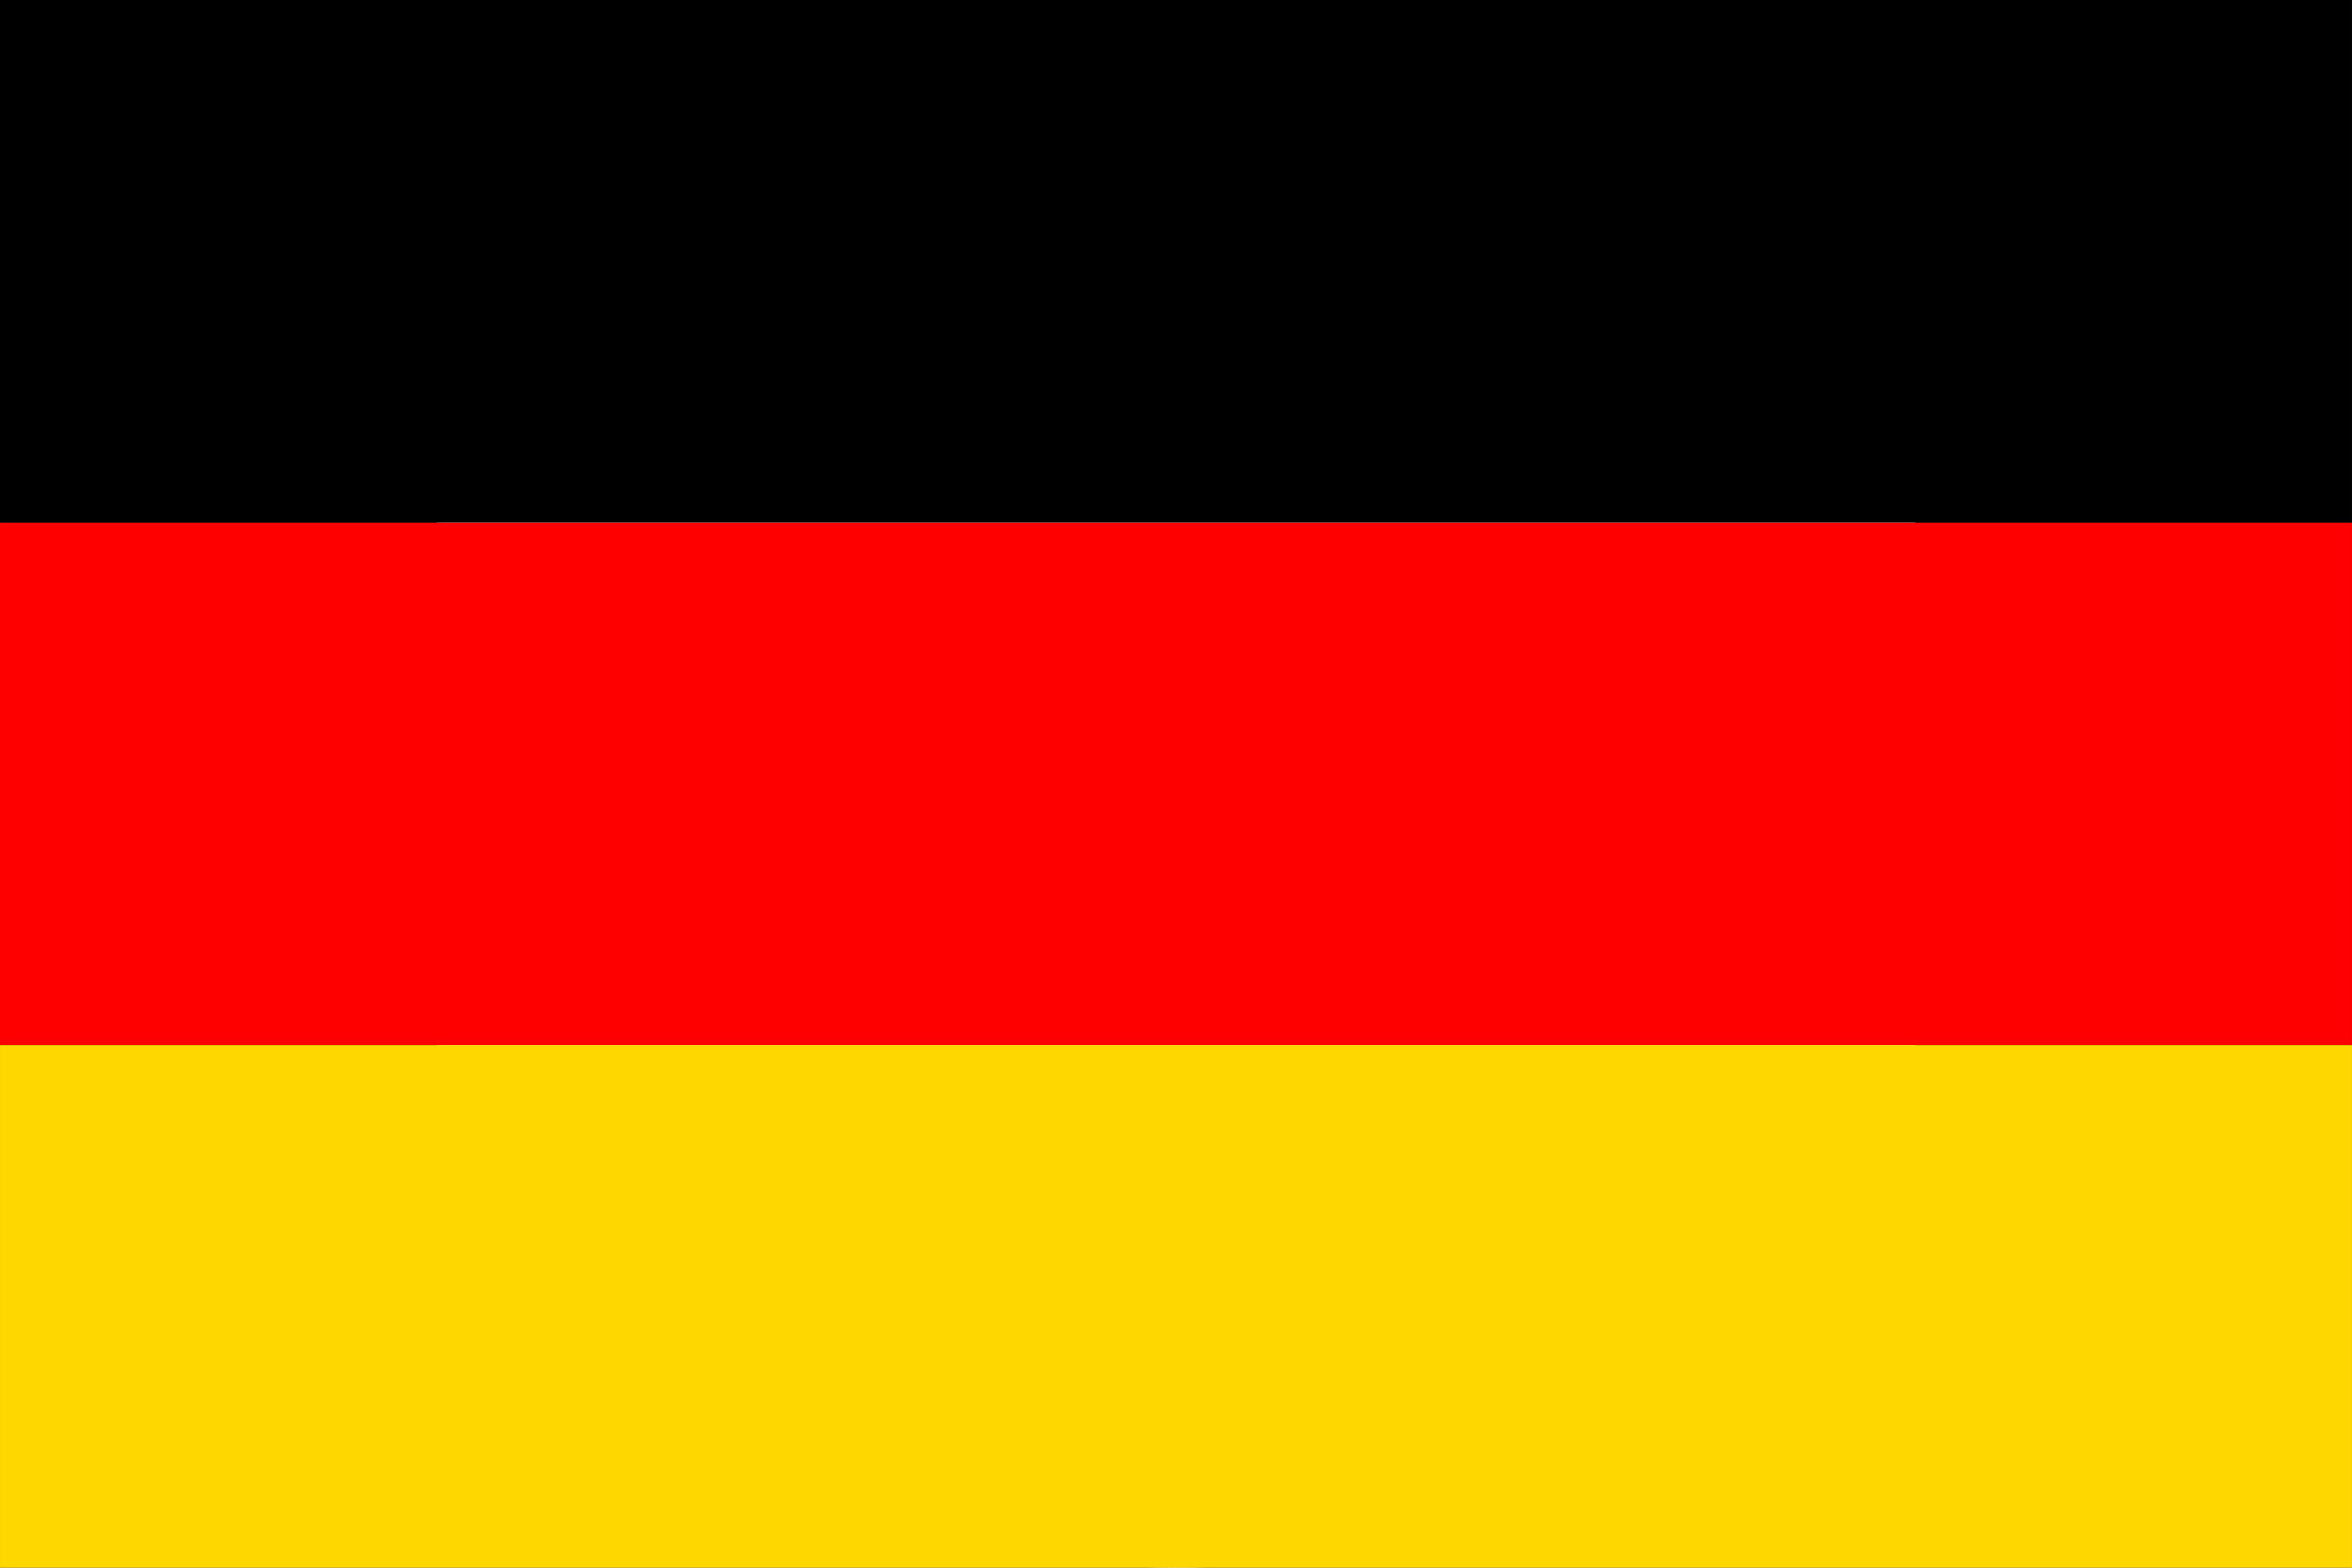
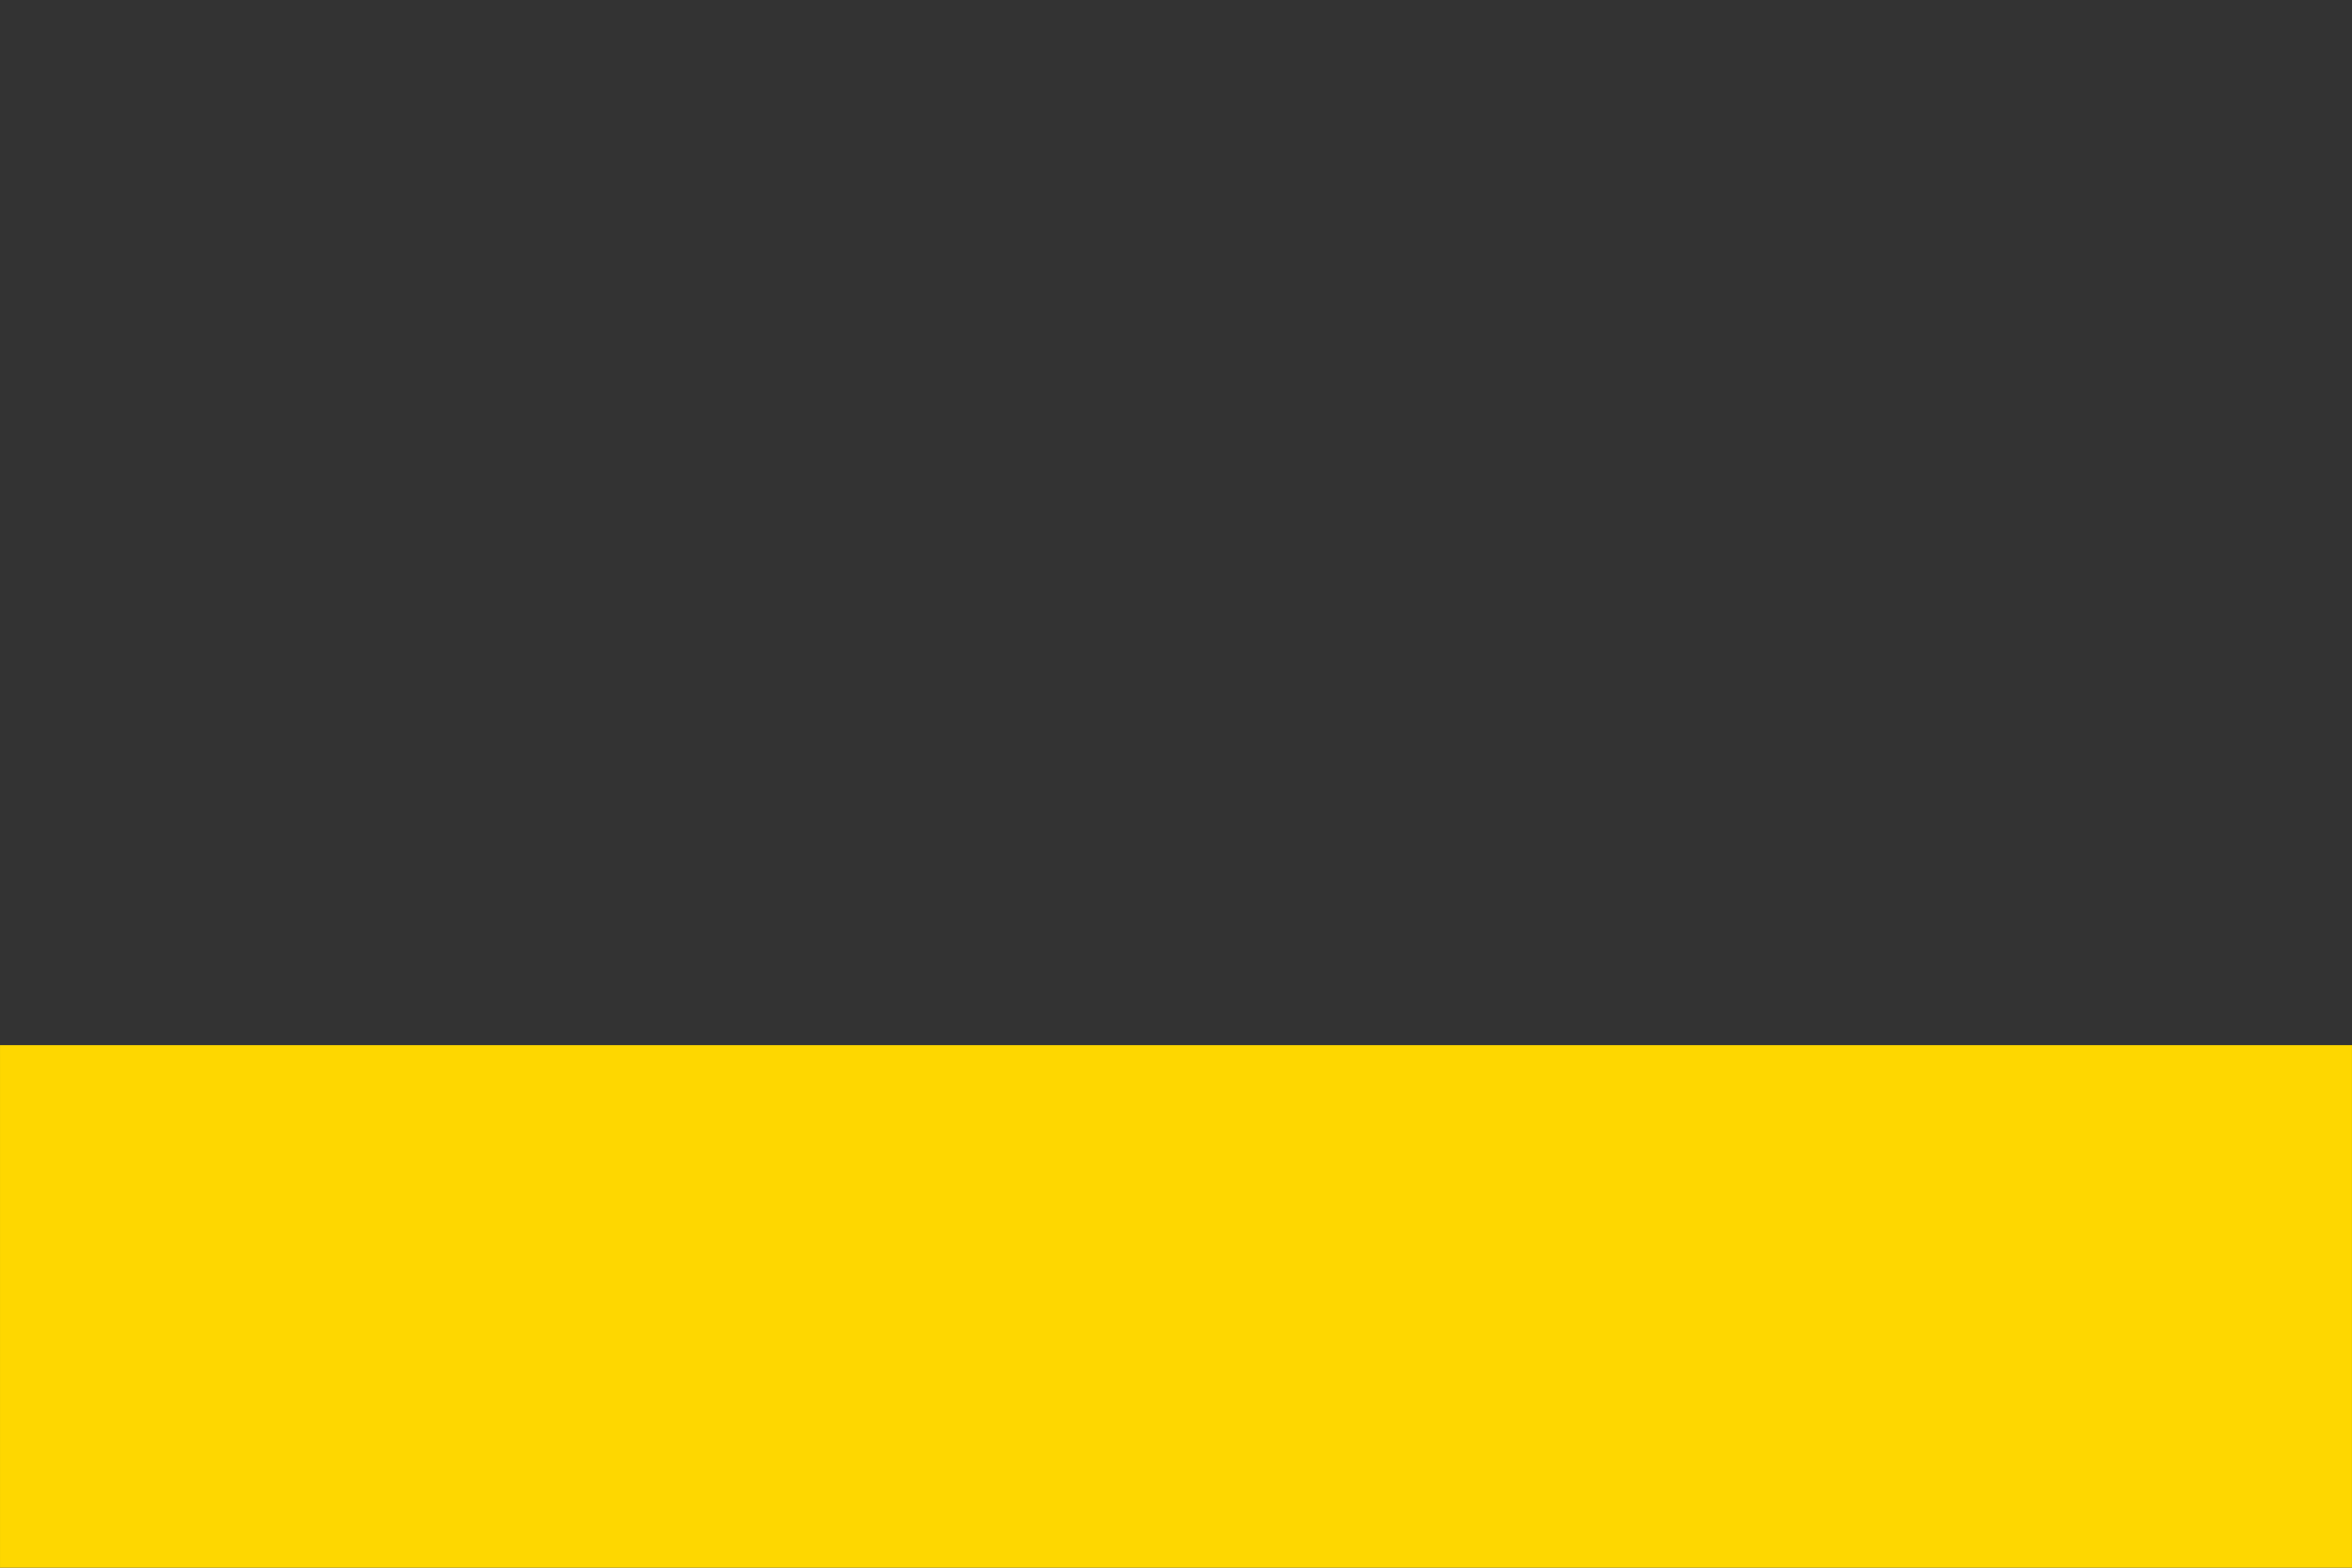
<svg xmlns="http://www.w3.org/2000/svg" id="Ebene_1" version="1.1" viewBox="-97.57 185 1695.03 1130.02">
  <rect x="-97.57" y="185" width="1695.03" height="1130.02" fill="#333333" stroke="none" />
  <g id="Deutschland">
-     <circle cx="750" cy="750" r="565" transform="translate(-310.66 750) rotate(-45)" fill="#fff" />
    <g clip-path="url(#clippath)">
      <g>
-         <rect x="-97.56" y="561.67" width="1695" height="376.67" fill="red" />
-         <rect x="-97.56" y="185" width="1695" height="376.67" />
        <rect x="-97.56" y="938.34" width="1695" height="376.67" fill="#fed700" />
      </g>
    </g>
  </g>
</svg>